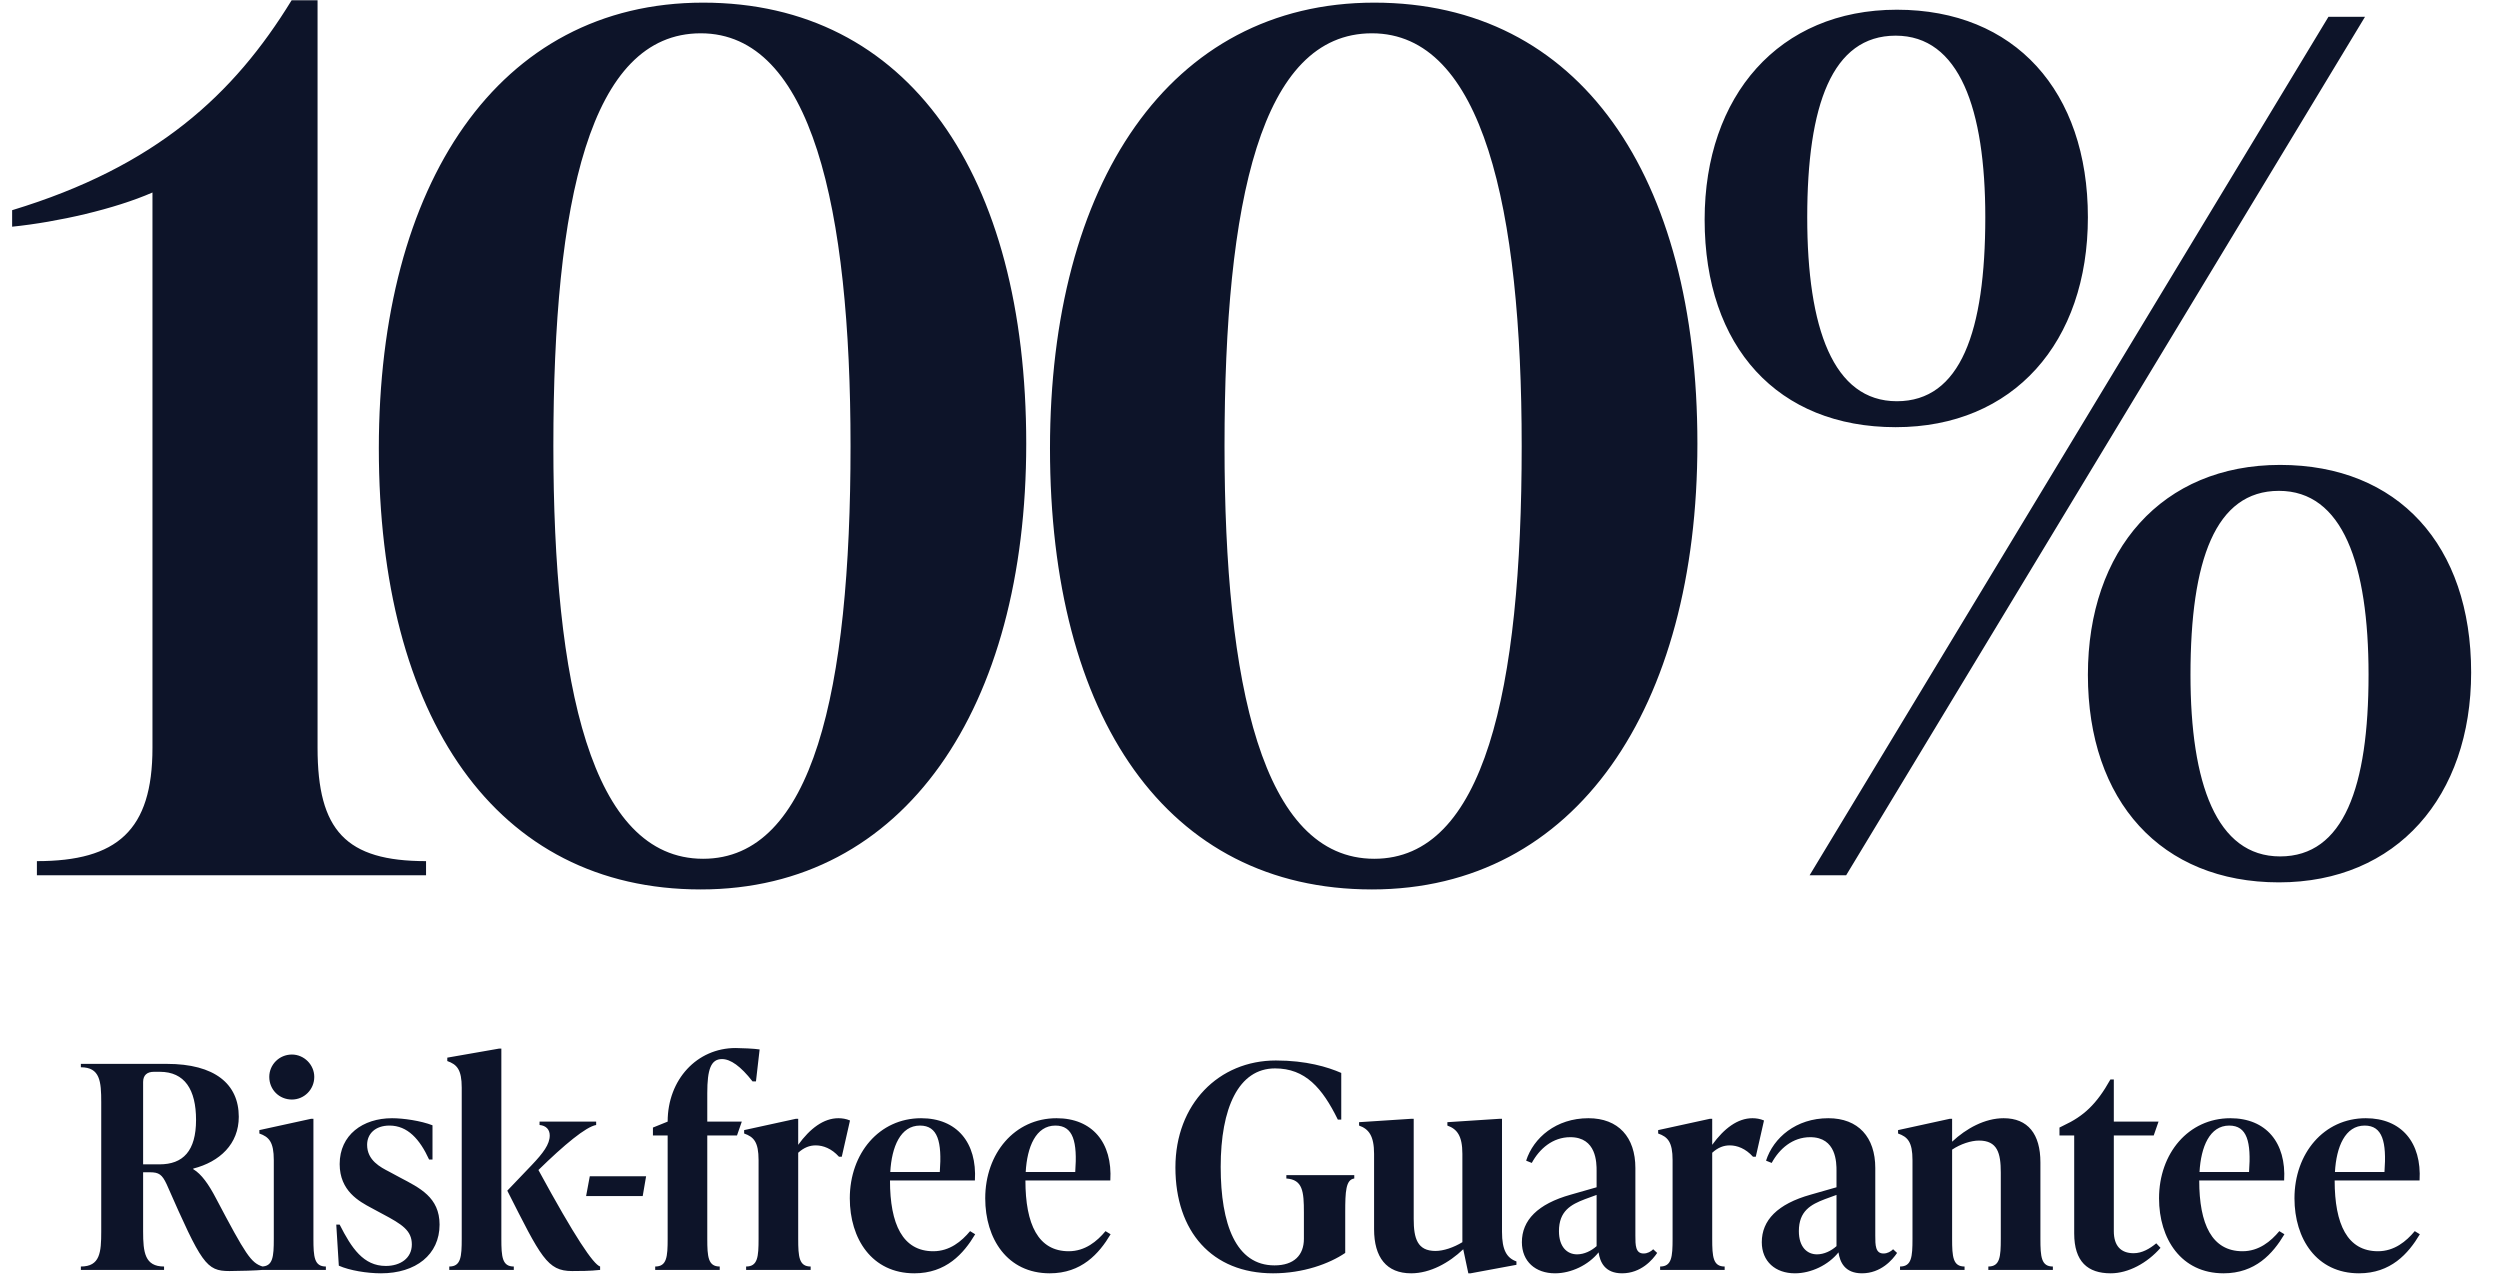
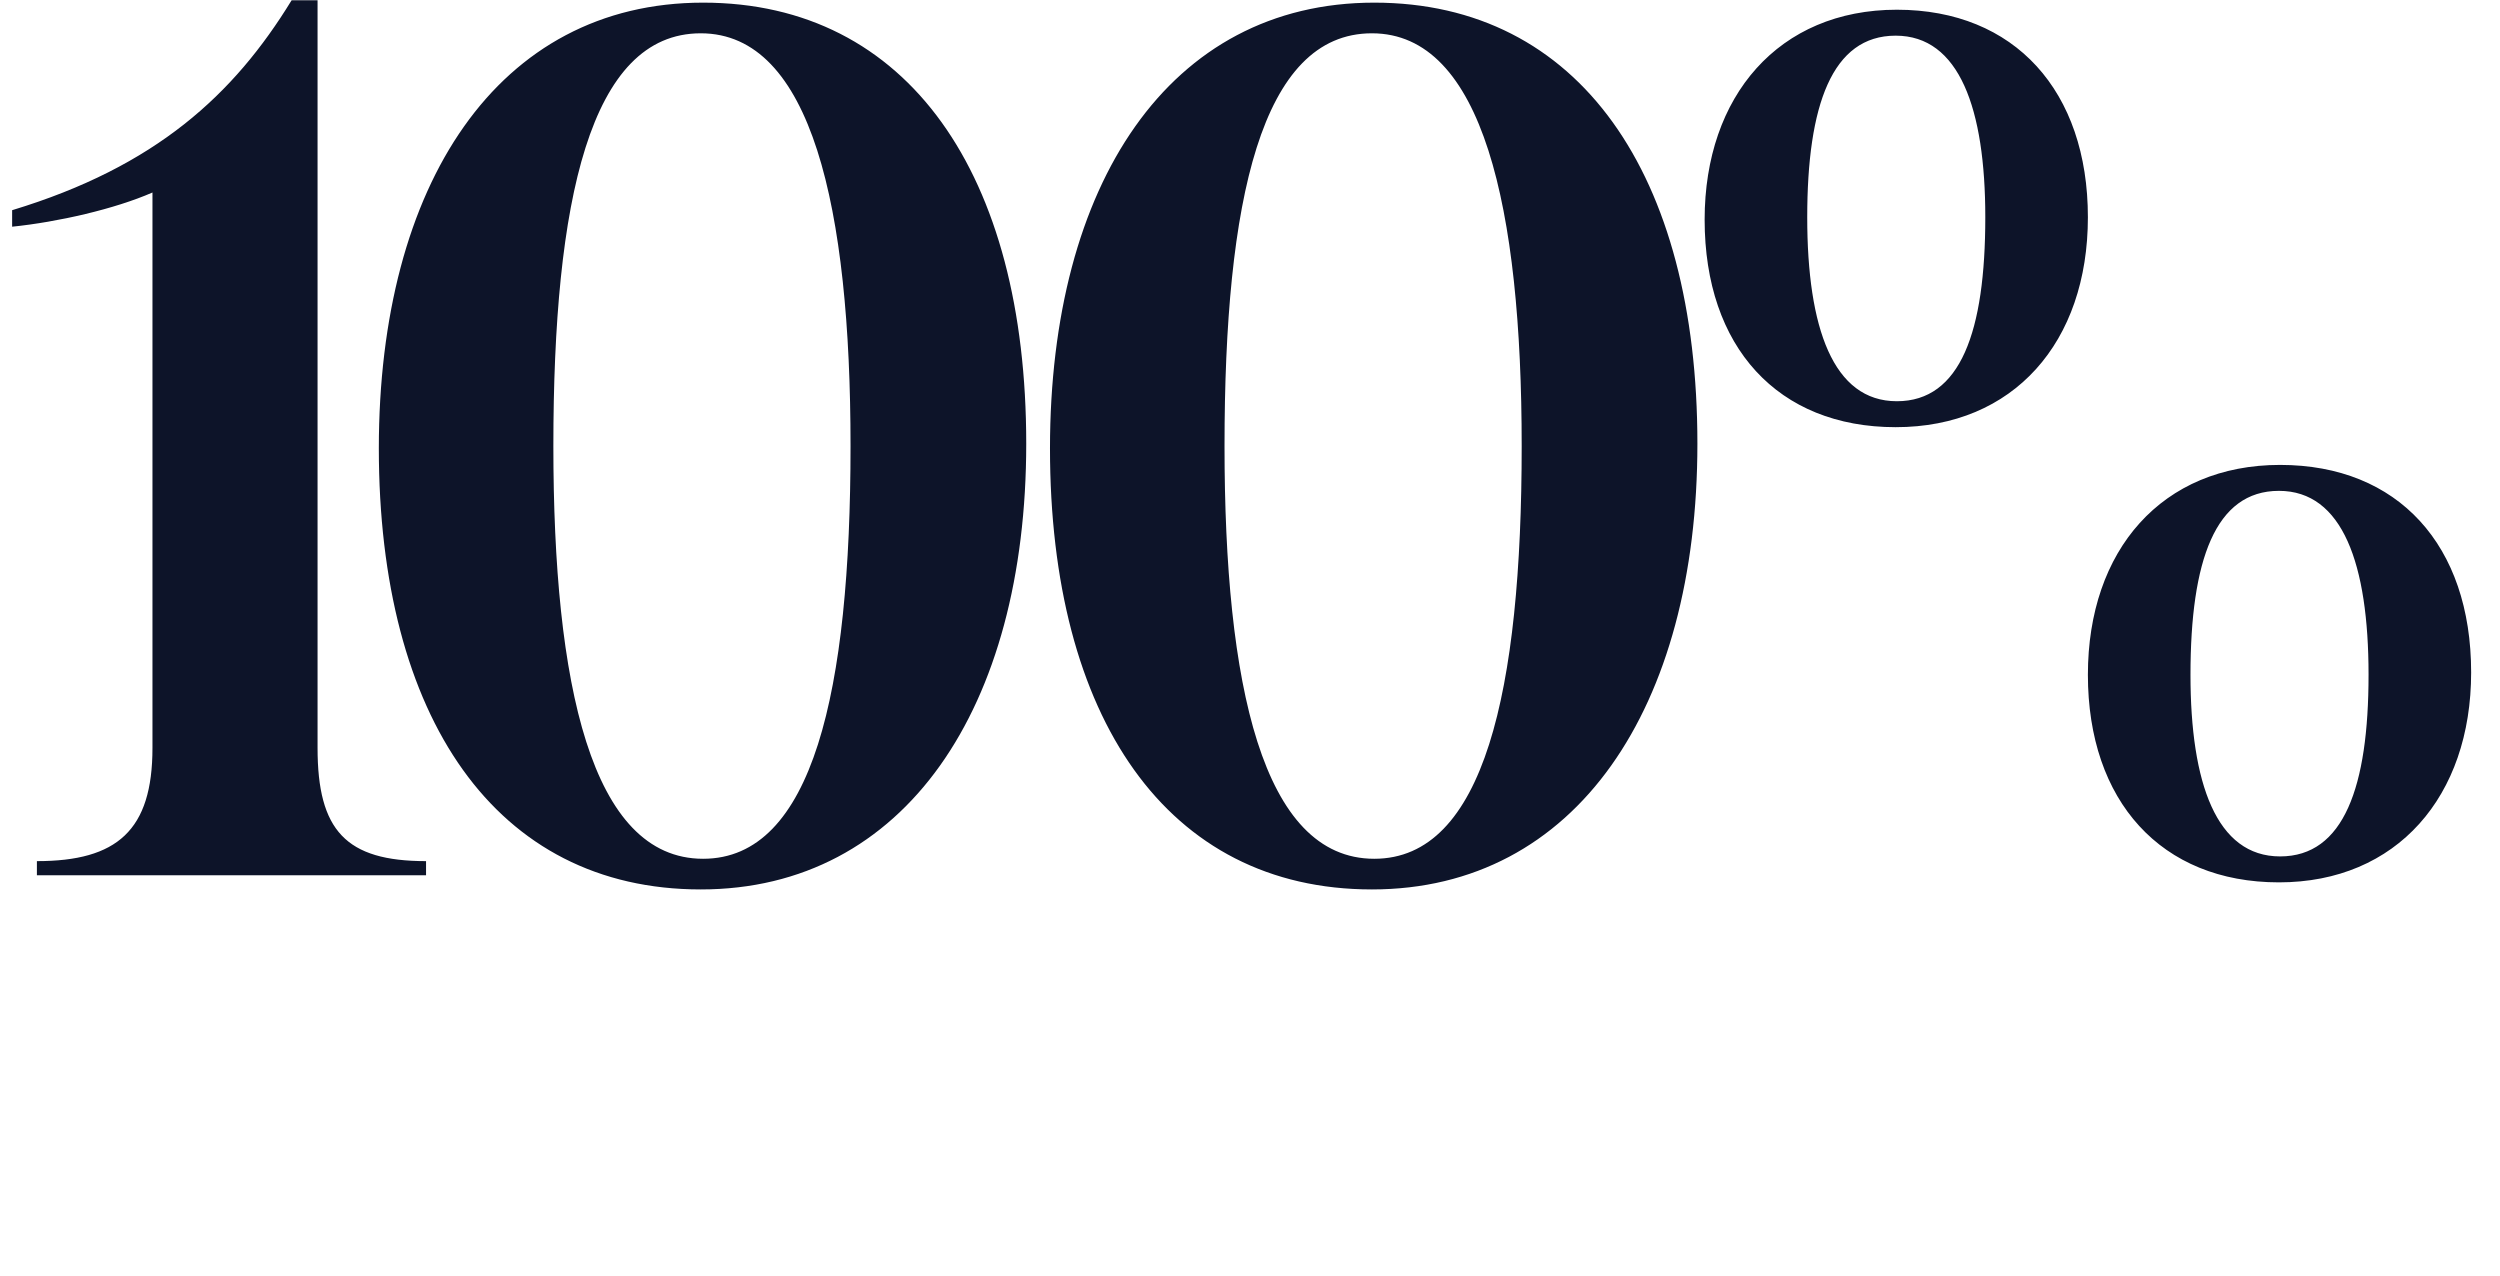
<svg xmlns="http://www.w3.org/2000/svg" width="437" height="223" viewBox="0 0 437 223" fill="none">
-   <path d="M55.509 0.05V130.738C55.509 145.167 60.456 150.526 74.473 150.526V153H6.45V150.526C20.467 150.526 26.651 145.167 26.651 130.738V33.65C20.054 36.535 10.16 38.803 2.121 39.627V36.742C27.269 29.115 40.874 16.541 50.974 0.05H55.509ZM122.494 155.474C86.627 155.474 66.22 125.378 66.22 78.38C66.22 32.207 87.039 0.462 122.906 0.462C158.773 0.462 179.386 30.558 179.386 77.556C179.386 123.729 158.155 155.474 122.494 155.474ZM122.906 150.114C142.077 150.114 148.673 120.843 148.673 77.968C148.673 36.329 141.87 5.822 122.494 5.822C103.118 5.822 96.728 35.092 96.728 77.968C96.728 119.607 103.324 150.114 122.906 150.114ZM239.812 155.474C203.945 155.474 183.538 125.378 183.538 78.38C183.538 32.207 204.357 0.462 240.224 0.462C276.091 0.462 296.705 30.558 296.705 77.556C296.705 123.729 275.473 155.474 239.812 155.474ZM240.224 150.114C259.395 150.114 265.991 120.843 265.991 77.968C265.991 36.329 259.189 5.822 239.812 5.822C220.436 5.822 214.046 35.092 214.046 77.968C214.046 119.607 220.642 150.114 240.224 150.114ZM331.364 74.67C310.751 74.67 297.97 60.653 297.97 38.391C297.97 16.747 310.957 1.699 331.57 1.699C352.183 1.699 364.963 15.922 364.963 37.978C364.963 59.828 351.977 74.67 331.364 74.67ZM322.706 153H316.316L407.014 2.936H413.404L322.706 153ZM331.57 70.135C342.701 70.135 347.03 57.973 347.03 37.978C347.03 19.014 342.495 6.234 331.364 6.234C320.233 6.234 315.904 18.396 315.904 37.978C315.904 57.355 320.439 70.135 331.57 70.135ZM398.357 154.237C377.744 154.237 364.963 140.014 364.963 117.958C364.963 96.108 377.95 81.266 398.563 81.266C419.176 81.266 431.956 95.283 431.956 117.545C431.956 139.189 418.97 154.237 398.357 154.237ZM398.563 149.702C409.694 149.702 414.023 137.54 414.023 117.958C414.023 98.581 409.488 85.801 398.357 85.801C387.226 85.801 382.897 97.963 382.897 117.958C382.897 136.922 387.432 149.702 398.563 149.702Z" fill="#0D1429" />
-   <path d="M37.781 209.514C42.976 219.359 43.866 220.744 45.895 221.387V221.981C44.905 222.08 41.838 222.179 40.106 222.179C36.05 222.179 35.258 220.942 29.124 206.991C28.332 205.309 27.788 204.913 26.205 204.913H25.017V215.253C25.017 218.914 25.314 221.387 28.678 221.387V221.981H14.134V221.387C17.498 221.387 17.696 218.914 17.696 215.253V192.694C17.696 189.033 17.498 186.559 14.134 186.559V185.966H29.173C37.534 185.966 41.739 189.478 41.739 195.217C41.739 199.966 38.424 203.083 33.774 204.27V204.369C35.209 205.21 36.495 207.041 37.781 209.514ZM25.017 189.132V203.528H27.887C31.993 203.528 34.269 201.203 34.269 195.761C34.269 190.467 32.29 187.351 27.936 187.351H26.898C25.71 187.351 25.017 187.944 25.017 189.132ZM51.026 192.199C48.8 192.199 47.068 190.467 47.068 188.241C47.068 186.114 48.8 184.333 51.026 184.333C53.153 184.333 54.934 186.114 54.934 188.241C54.934 190.467 53.153 192.199 51.026 192.199ZM56.962 221.981H45.683V221.387C47.711 221.387 47.86 219.705 47.86 216.539V202.786C47.86 199.62 47.019 198.729 45.337 198.136V197.542L54.39 195.563H54.786V216.539C54.786 219.705 54.934 221.387 56.962 221.387V221.981ZM66.597 222.575C64.172 222.575 61.105 222.08 59.225 221.239L58.78 214.065H59.374C61.452 218.172 63.529 221.288 67.438 221.288C69.961 221.288 71.989 219.953 71.989 217.529C71.989 215.104 70.307 214.016 66.844 212.186L64.915 211.147C62.787 210.009 59.374 208.178 59.374 203.479C59.374 198.383 63.43 195.464 68.526 195.464C70.505 195.464 73.572 195.909 75.6 196.701V202.687H75.007C73.374 199.125 71.247 196.75 68.081 196.75C65.607 196.75 64.172 198.185 64.172 200.114C64.172 202.835 66.498 204.023 68.031 204.814L69.961 205.853C73.325 207.634 76.837 209.267 76.837 214.065C76.837 219.309 72.682 222.575 66.597 222.575ZM87.636 183.294V216.539C87.636 219.705 87.784 221.387 89.812 221.387V221.981H78.533V221.387C80.561 221.387 80.71 219.705 80.71 216.539V190.121C80.71 186.955 79.868 186.065 78.186 185.471V184.877L87.24 183.294H87.636ZM94.116 204.517C100.548 216.341 103.714 220.992 104.901 221.387V221.981C103.17 222.179 101.191 222.179 100.004 222.179C95.65 222.179 94.562 219.755 88.674 208.129L92.929 203.676C94.957 201.549 96.095 200.016 96.095 198.482C96.095 197.443 95.452 196.75 94.314 196.651V196.058H104.209V196.651C102.428 196.948 98.618 200.114 94.116 204.517ZM112.346 209.069H102.452L103.095 205.606H112.94L112.346 209.069ZM128.579 183.195C129.469 183.195 131.893 183.294 132.784 183.443L132.141 189.033H131.547C129.469 186.361 127.688 185.125 126.204 185.125C124.275 185.125 123.632 186.906 123.632 191.061V196.058H129.667L128.826 198.482H123.632V216.539C123.632 219.705 123.78 221.387 125.808 221.387V221.981H114.529V221.387C116.557 221.387 116.706 219.705 116.706 216.539V198.482H114.133V197.097L116.706 196.058C116.706 188.687 121.851 183.195 128.579 183.195ZM146.55 195.464C147.193 195.464 147.886 195.563 148.579 195.86L147.144 202.192H146.649C145.363 200.758 143.879 200.213 142.592 200.213C141.554 200.213 140.564 200.56 139.525 201.5V216.539C139.525 219.705 139.674 221.387 141.702 221.387V221.981H130.422V221.387C132.451 221.387 132.599 219.705 132.599 216.539V202.786C132.599 199.62 131.758 198.729 130.076 198.136V197.542L139.129 195.563H139.525V200.114C141.603 197.245 143.978 195.464 146.55 195.464ZM169.571 215.203L170.461 215.748C168.433 219.161 165.366 222.575 159.825 222.575C152.404 222.575 148.545 216.539 148.545 209.465C148.545 201.599 153.69 195.464 161.012 195.464C167.246 195.464 170.808 199.719 170.412 206.348H155.57C155.57 214.016 157.796 218.716 163.139 218.716C166.009 218.716 168.087 216.984 169.571 215.203ZM160.814 196.75C157.401 196.75 155.867 200.461 155.62 204.864H164.277C164.673 199.57 163.931 196.75 160.814 196.75ZM193.244 215.203L194.134 215.748C192.106 219.161 189.039 222.575 183.498 222.575C176.077 222.575 172.218 216.539 172.218 209.465C172.218 201.599 177.363 195.464 184.685 195.464C190.919 195.464 194.481 199.719 194.085 206.348H179.243C179.243 214.016 181.469 218.716 186.812 218.716C189.682 218.716 191.76 216.984 193.244 215.203ZM184.487 196.75C181.074 196.75 179.54 200.461 179.293 204.864H187.95C188.346 199.57 187.604 196.75 184.487 196.75ZM222.529 222.575C211.844 222.575 205.462 215.253 205.462 204.072C205.462 192.991 213.031 185.372 223.024 185.372C228.318 185.372 232.077 186.51 234.452 187.549V195.711H233.858C231.138 190.171 228.169 186.757 222.876 186.757C216.494 186.757 213.377 193.683 213.377 203.973C213.377 214.016 216.049 221.189 222.777 221.189C226.19 221.189 227.922 219.408 227.922 216.539V211.938C227.922 208.277 227.724 206.199 224.855 206.002V205.408H236.728V206.002C235.244 206.199 235.145 208.277 235.145 211.938V219.013C232.374 220.893 227.823 222.575 222.529 222.575ZM262.55 195.563V215.352C262.55 218.518 263.392 219.903 265.074 220.497V221.09L257.059 222.575H256.663L255.773 218.37C253.299 220.744 249.985 222.575 246.67 222.575C242.366 222.575 240.189 219.804 240.189 214.857V201.698C240.189 198.531 239.249 197.344 237.567 196.75V196.157L246.72 195.563H247.115V213.076C247.115 216.49 247.758 218.666 250.925 218.666C252.31 218.666 254.091 218.073 255.624 217.133V201.698C255.624 198.531 254.684 197.344 253.002 196.75V196.157L262.155 195.563H262.55ZM288.98 218.37L289.673 219.013C288.881 220.2 286.853 222.575 283.538 222.575C280.521 222.575 279.68 220.596 279.432 218.914C277.651 221.14 274.634 222.575 271.814 222.575C268.4 222.575 266.025 220.497 266.025 217.133C266.025 213.323 268.746 210.454 274.584 208.821L279.086 207.535V204.666C279.086 203.281 279.086 198.779 274.485 198.779C271.418 198.779 269.093 200.807 267.757 203.281L266.768 202.885C268.054 198.878 272.012 195.464 277.651 195.464C282.895 195.464 285.864 198.779 285.864 204.171V215.995C285.864 217.627 285.864 219.112 287.298 219.112C287.991 219.112 288.585 218.765 288.98 218.37ZM275.672 219.26C276.909 219.26 278.146 218.666 279.086 217.825V208.871L277.058 209.613C274.584 210.553 272.506 211.691 272.506 215.203C272.506 217.974 273.941 219.26 275.672 219.26ZM306.319 195.464C306.962 195.464 307.654 195.563 308.347 195.86L306.912 202.192H306.418C305.131 200.758 303.647 200.213 302.361 200.213C301.322 200.213 300.333 200.56 299.294 201.5V216.539C299.294 219.705 299.442 221.387 301.47 221.387V221.981H290.191V221.387C292.219 221.387 292.368 219.705 292.368 216.539V202.786C292.368 199.62 291.527 198.729 289.845 198.136V197.542L298.898 195.563H299.294V200.114C301.371 197.245 303.746 195.464 306.319 195.464ZM330.915 218.37L331.608 219.013C330.816 220.2 328.788 222.575 325.473 222.575C322.456 222.575 321.615 220.596 321.367 218.914C319.586 221.14 316.569 222.575 313.749 222.575C310.335 222.575 307.961 220.497 307.961 217.133C307.961 213.323 310.681 210.454 316.519 208.821L321.021 207.535V204.666C321.021 203.281 321.021 198.779 316.42 198.779C313.353 198.779 311.028 200.807 309.692 203.281L308.703 202.885C309.989 198.878 313.947 195.464 319.586 195.464C324.83 195.464 327.799 198.779 327.799 204.171V215.995C327.799 217.627 327.799 219.112 329.233 219.112C329.926 219.112 330.52 218.765 330.915 218.37ZM317.607 219.26C318.844 219.26 320.081 218.666 321.021 217.825V208.871L318.993 209.613C316.519 210.553 314.441 211.691 314.441 215.203C314.441 217.974 315.876 219.26 317.607 219.26ZM356.664 203.182V216.539C356.664 219.705 356.812 221.387 358.841 221.387V221.981H347.561V221.387C349.589 221.387 349.738 219.705 349.738 216.539V204.963C349.738 201.549 349.144 199.372 345.928 199.372C344.543 199.372 342.713 199.966 341.229 200.955V216.539C341.229 219.705 341.377 221.387 343.405 221.387V221.981H332.126V221.387C334.154 221.387 334.303 219.705 334.303 216.539V202.786C334.303 199.62 333.462 198.729 331.78 198.136V197.542L340.833 195.563H341.229V199.57C343.702 197.245 346.967 195.464 350.233 195.464C354.487 195.464 356.664 198.235 356.664 203.182ZM376.916 217.331L377.658 218.122C375.332 220.794 372.018 222.575 368.951 222.575C364.943 222.575 362.569 220.546 362.569 215.599V198.482H359.996V197.097L360.689 196.75C364.201 195.118 366.477 193.04 368.901 188.687H369.495V196.058H377.311L376.47 198.482H369.495V215.203C369.495 217.776 370.732 219.062 372.958 219.062C374.442 219.062 375.778 218.271 376.916 217.331ZM398.426 215.203L399.316 215.748C397.288 219.161 394.221 222.575 388.68 222.575C381.259 222.575 377.4 216.539 377.4 209.465C377.4 201.599 382.545 195.464 389.867 195.464C396.101 195.464 399.662 199.719 399.267 206.348H384.425C384.425 214.016 386.651 218.716 391.994 218.716C394.864 218.716 396.942 216.984 398.426 215.203ZM389.669 196.75C386.256 196.75 384.722 200.461 384.475 204.864H393.132C393.528 199.57 392.786 196.75 389.669 196.75ZM422.099 215.203L422.989 215.748C420.961 219.161 417.894 222.575 412.353 222.575C404.932 222.575 401.073 216.539 401.073 209.465C401.073 201.599 406.218 195.464 413.54 195.464C419.773 195.464 423.335 199.719 422.94 206.348H408.098C408.098 214.016 410.324 218.716 415.667 218.716C418.537 218.716 420.615 216.984 422.099 215.203ZM413.342 196.75C409.929 196.75 408.395 200.461 408.148 204.864H416.805C417.201 199.57 416.459 196.75 413.342 196.75Z" fill="#0D1429" />
+   <path d="M55.509 0.05V130.738C55.509 145.167 60.456 150.526 74.473 150.526V153H6.45V150.526C20.467 150.526 26.651 145.167 26.651 130.738V33.65C20.054 36.535 10.16 38.803 2.121 39.627V36.742C27.269 29.115 40.874 16.541 50.974 0.05H55.509ZM122.494 155.474C86.627 155.474 66.22 125.378 66.22 78.38C66.22 32.207 87.039 0.462 122.906 0.462C158.773 0.462 179.386 30.558 179.386 77.556C179.386 123.729 158.155 155.474 122.494 155.474ZM122.906 150.114C142.077 150.114 148.673 120.843 148.673 77.968C148.673 36.329 141.87 5.822 122.494 5.822C103.118 5.822 96.728 35.092 96.728 77.968C96.728 119.607 103.324 150.114 122.906 150.114ZM239.812 155.474C203.945 155.474 183.538 125.378 183.538 78.38C183.538 32.207 204.357 0.462 240.224 0.462C276.091 0.462 296.705 30.558 296.705 77.556C296.705 123.729 275.473 155.474 239.812 155.474ZM240.224 150.114C259.395 150.114 265.991 120.843 265.991 77.968C265.991 36.329 259.189 5.822 239.812 5.822C220.436 5.822 214.046 35.092 214.046 77.968C214.046 119.607 220.642 150.114 240.224 150.114ZM331.364 74.67C310.751 74.67 297.97 60.653 297.97 38.391C297.97 16.747 310.957 1.699 331.57 1.699C352.183 1.699 364.963 15.922 364.963 37.978C364.963 59.828 351.977 74.67 331.364 74.67ZM322.706 153H316.316H413.404L322.706 153ZM331.57 70.135C342.701 70.135 347.03 57.973 347.03 37.978C347.03 19.014 342.495 6.234 331.364 6.234C320.233 6.234 315.904 18.396 315.904 37.978C315.904 57.355 320.439 70.135 331.57 70.135ZM398.357 154.237C377.744 154.237 364.963 140.014 364.963 117.958C364.963 96.108 377.95 81.266 398.563 81.266C419.176 81.266 431.956 95.283 431.956 117.545C431.956 139.189 418.97 154.237 398.357 154.237ZM398.563 149.702C409.694 149.702 414.023 137.54 414.023 117.958C414.023 98.581 409.488 85.801 398.357 85.801C387.226 85.801 382.897 97.963 382.897 117.958C382.897 136.922 387.432 149.702 398.563 149.702Z" fill="#0D1429" />
</svg>